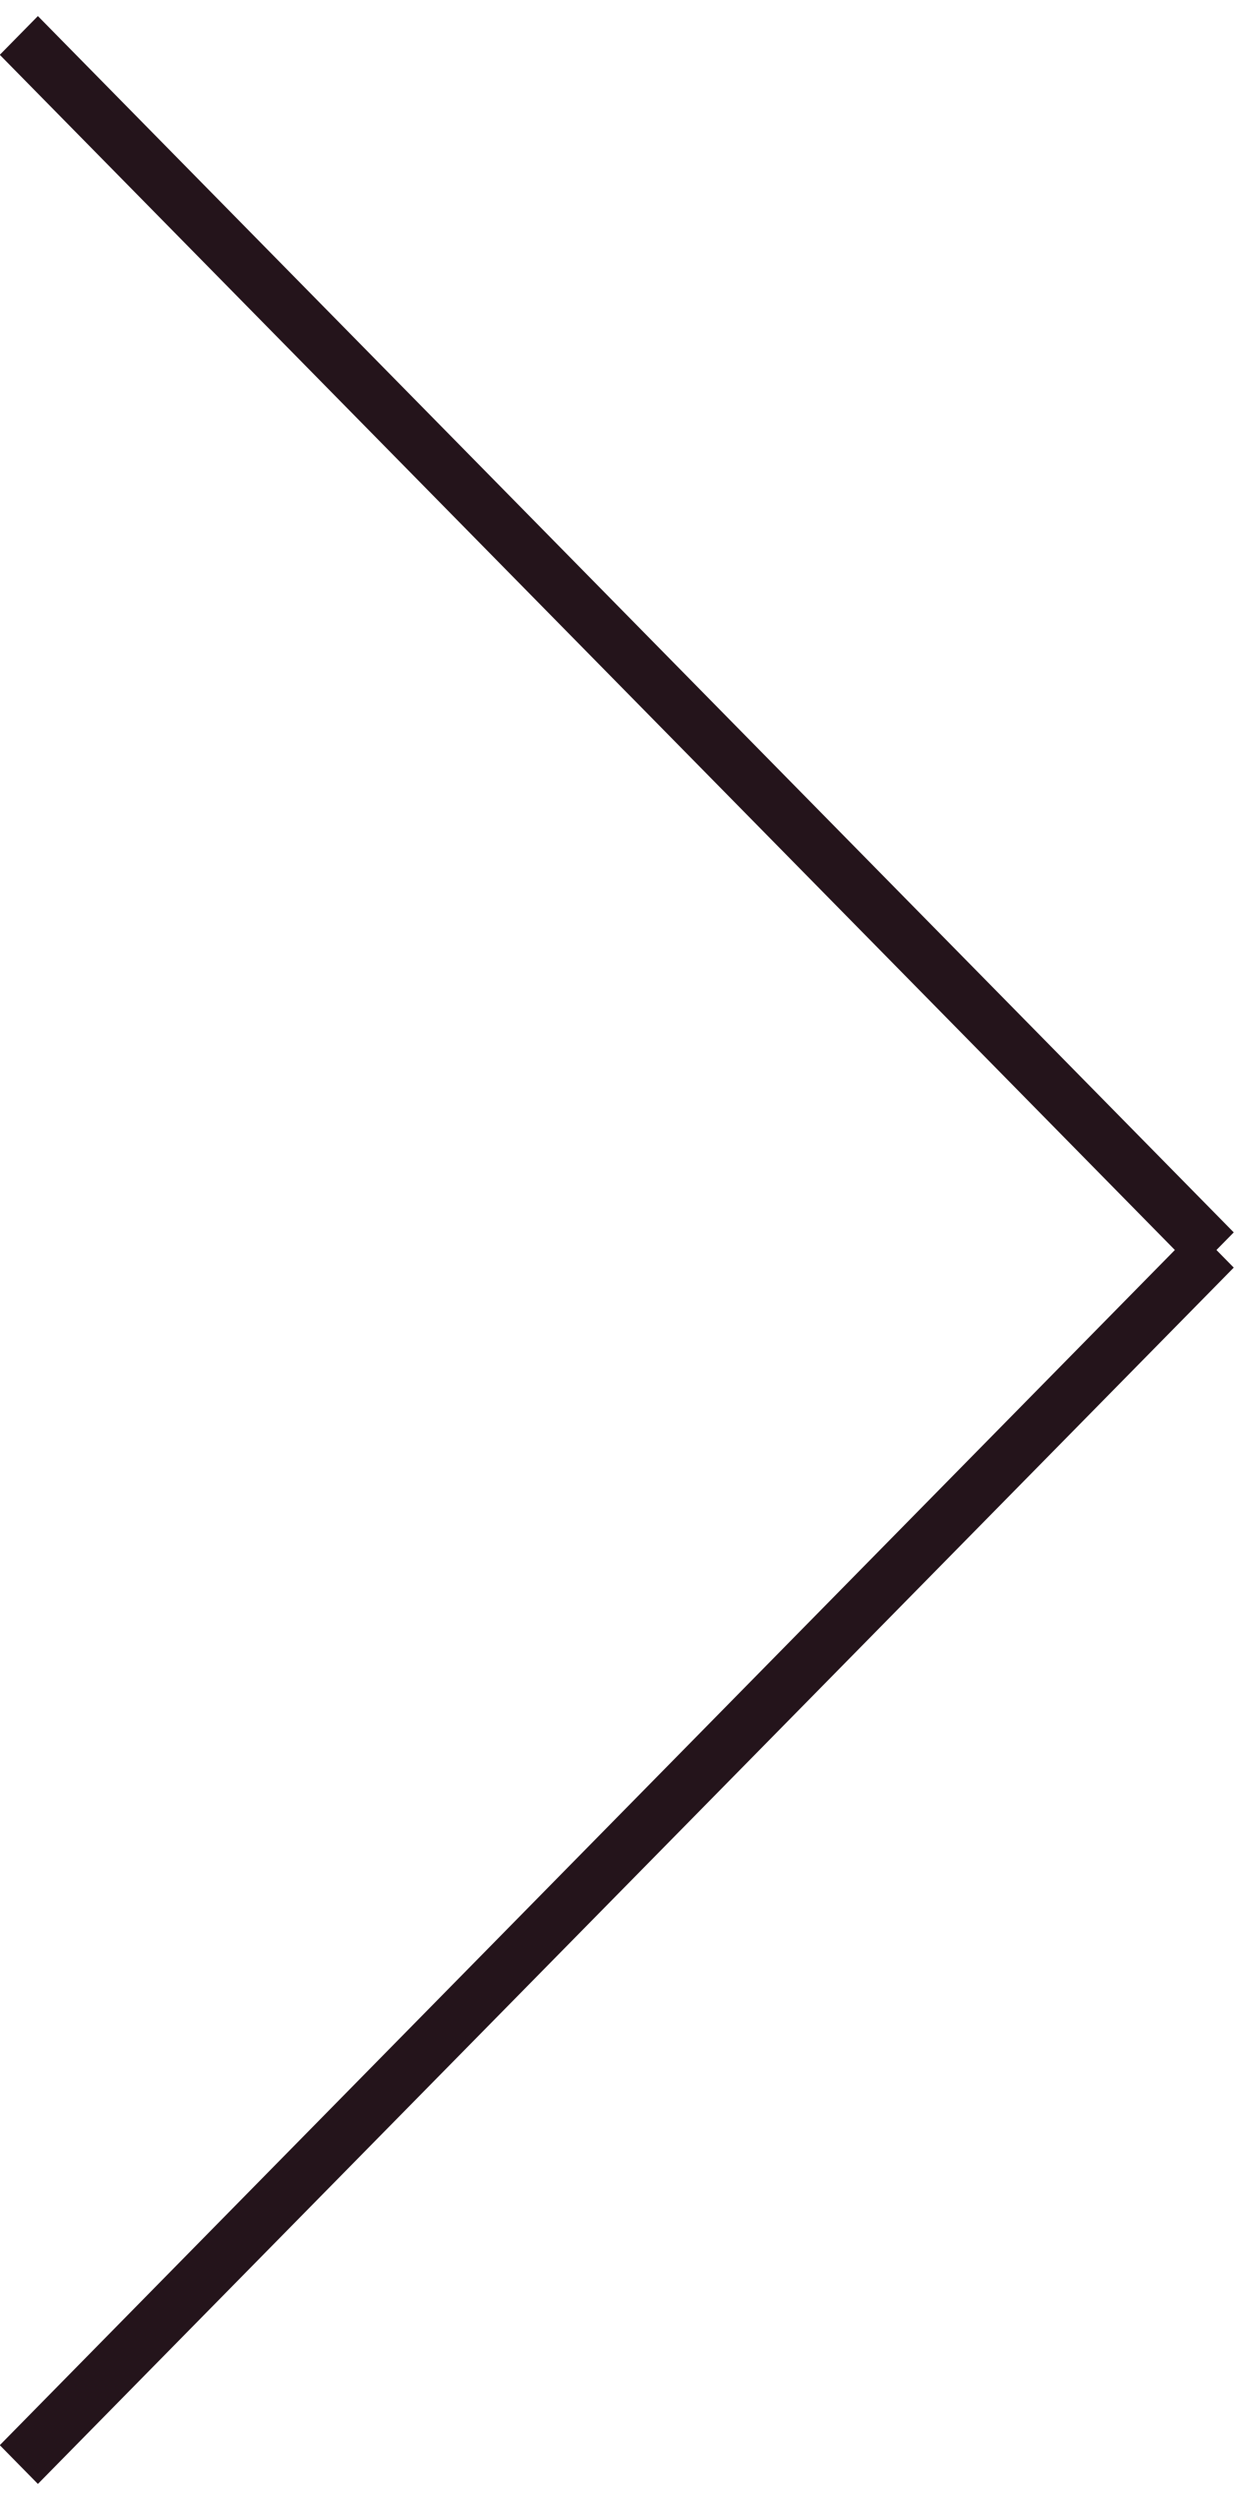
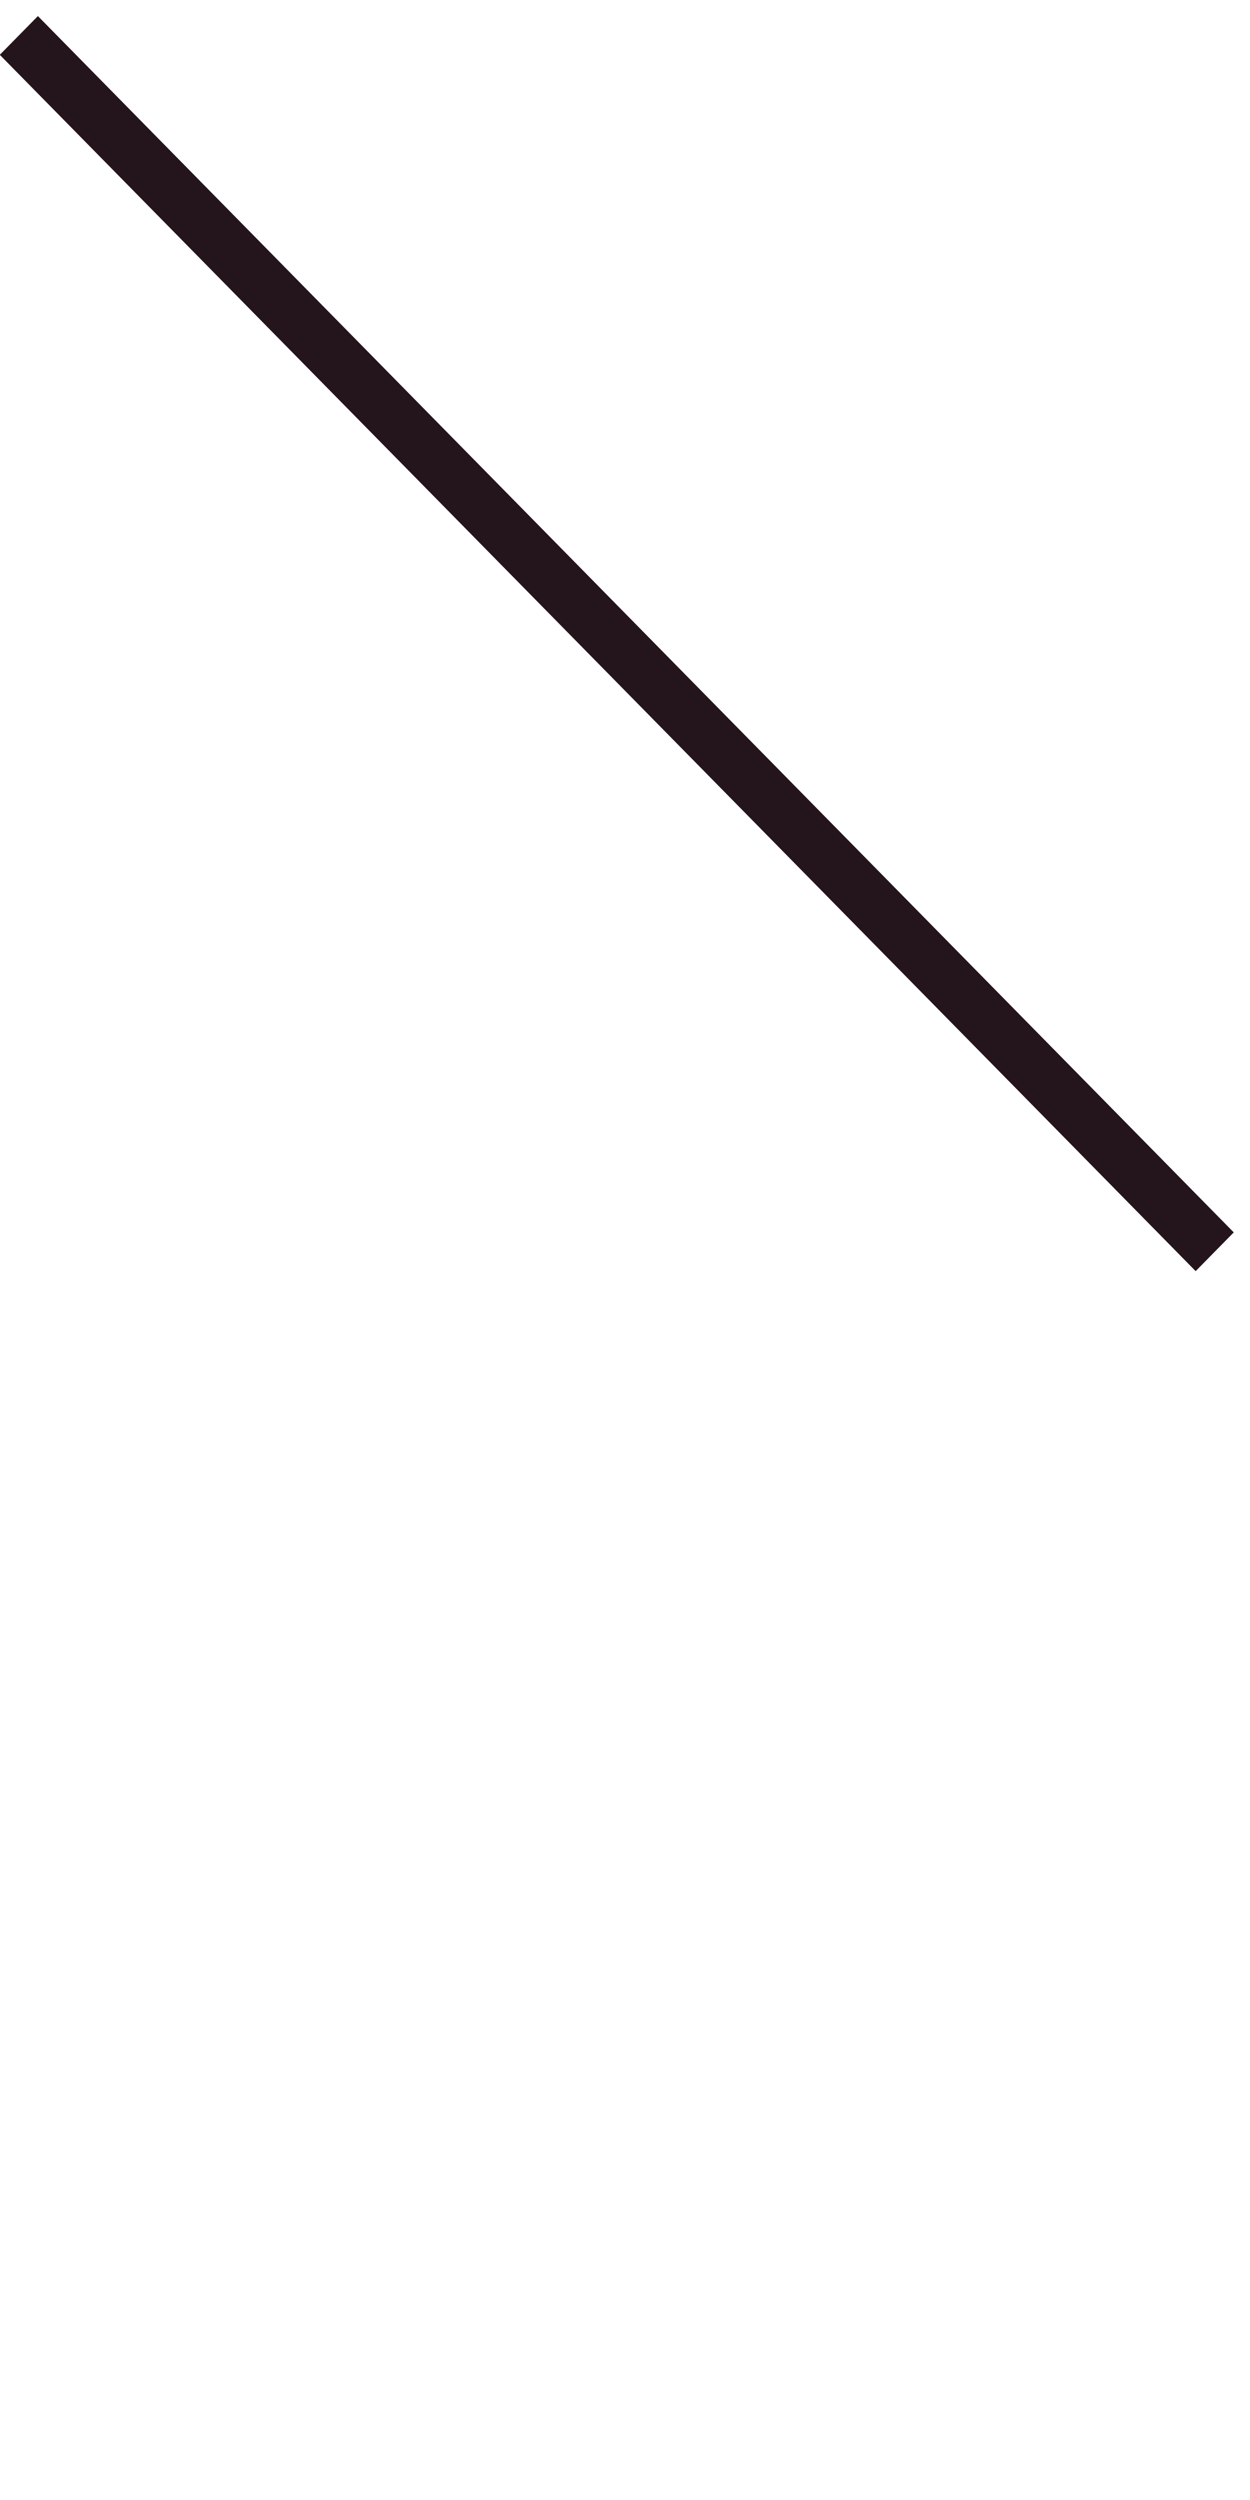
<svg xmlns="http://www.w3.org/2000/svg" width="23" height="46" viewBox="0 0 23 46" fill="none">
  <line y1="-0.5" x2="31.389" y2="-0.5" transform="matrix(-0.701 -0.713 -0.701 0.713 22 23.389)" stroke="#24141B" />
-   <line y1="-0.5" x2="31.389" y2="-0.5" transform="matrix(-0.701 0.713 -0.701 -0.713 22 22.611)" stroke="#24141B" />
</svg>